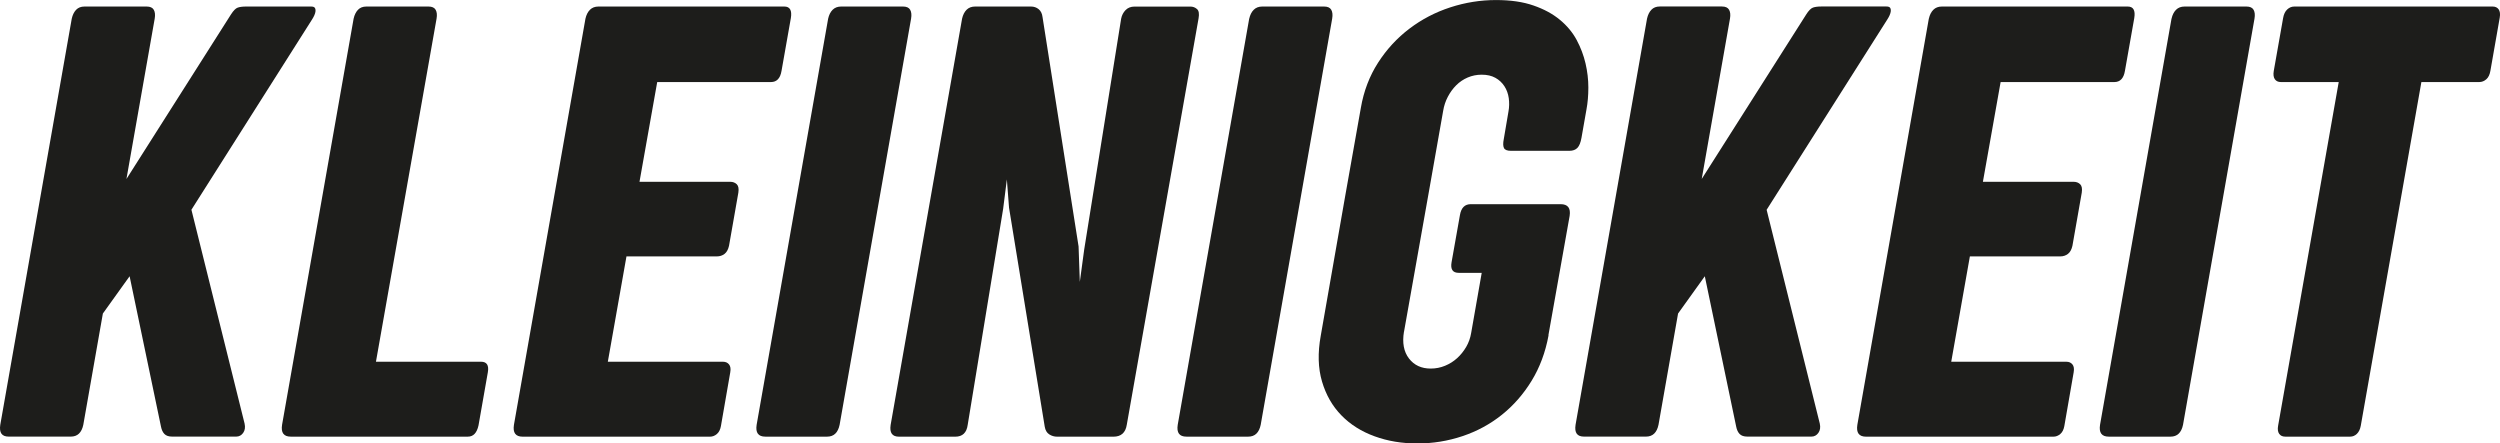
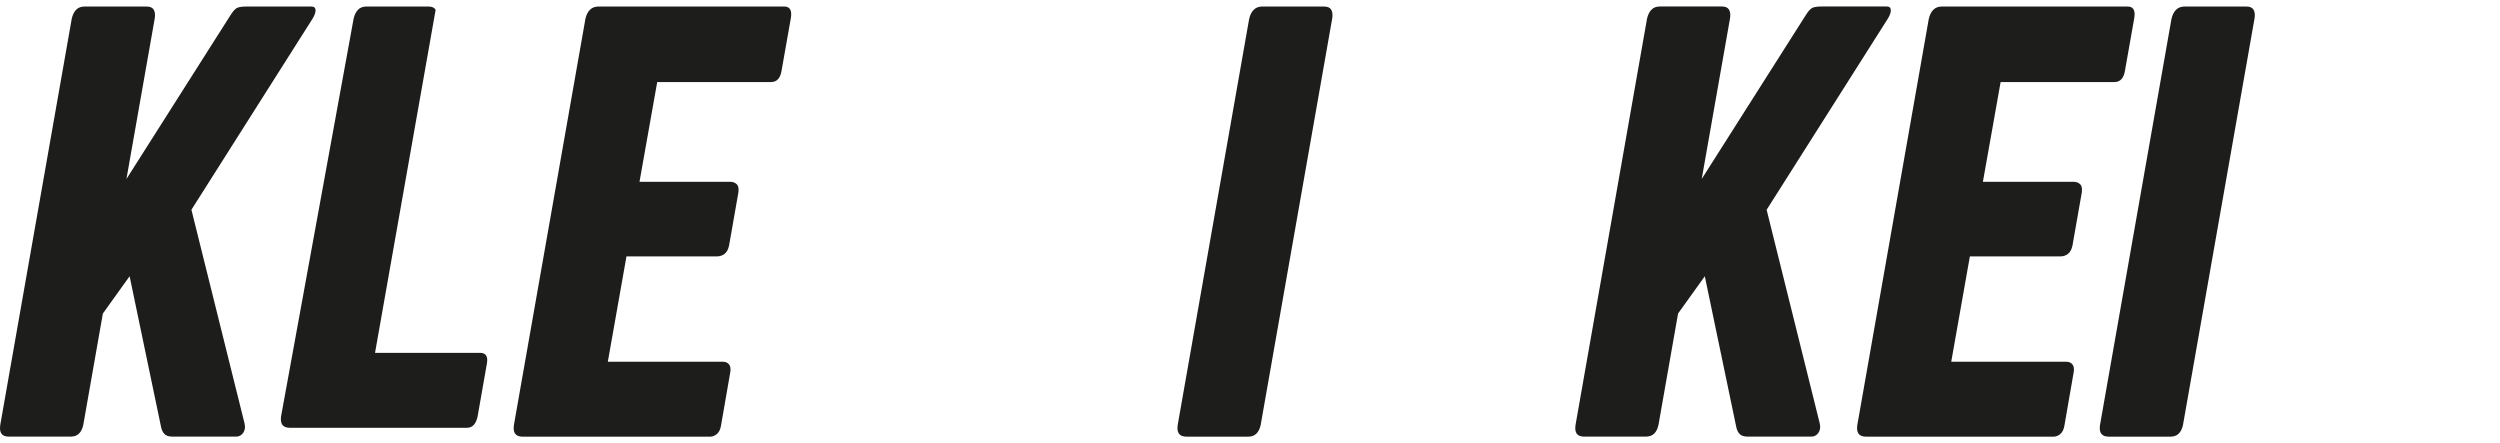
<svg xmlns="http://www.w3.org/2000/svg" viewBox="0 0 623.62 110.62" data-name="Ebene 2" id="Ebene_2">
  <defs>
    <style>
      .cls-1 {
        fill: #1d1d1b;
      }
    </style>
  </defs>
  <g data-name="Ebene 1" id="Ebene_1-2">
    <g>
      <path d="M47.75,52.32l13.26,53.33c.21.93.09,1.71-.35,2.33s-1.02.93-1.74.93h-15.97c-.88,0-1.52-.22-1.94-.66s-.7-1.05-.85-1.82l-7.83-37.52-6.67,9.3-4.88,27.75c-.41,1.96-1.45,2.95-3.1,2.95H2.16c-1.71,0-2.4-.98-2.09-2.95L17.9,4.65c.21-.93.57-1.67,1.09-2.21.52-.54,1.21-.81,2.09-.81h15.5c.88,0,1.47.27,1.78.81s.39,1.28.23,2.21l-7.05,40L57.59,3.64c.62-.98,1.19-1.56,1.71-1.74s1.21-.27,2.09-.27h16.2c.47,0,.78.1.93.31s.22.48.19.81-.13.7-.31,1.09-.37.74-.58,1.05l-30.08,47.44Z" class="cls-1" />
-       <path d="M88.21,4.65c.21-.93.57-1.67,1.09-2.21s1.21-.81,2.09-.81h15.5c.88,0,1.47.27,1.78.81s.39,1.28.23,2.21l-15.12,85.58h26.2c1.45,0,2.02.88,1.71,2.64l-2.33,13.26c-.41,1.86-1.29,2.79-2.64,2.79h-44.19c-1.76,0-2.48-.98-2.17-2.95L88.21,4.65Z" class="cls-1" />
+       <path d="M88.21,4.65c.21-.93.57-1.67,1.09-2.21s1.21-.81,2.09-.81h15.5c.88,0,1.47.27,1.78.81l-15.12,85.58h26.2c1.45,0,2.02.88,1.71,2.64l-2.33,13.26c-.41,1.86-1.29,2.79-2.64,2.79h-44.19c-1.76,0-2.48-.98-2.17-2.95L88.21,4.65Z" class="cls-1" />
      <path d="M146.04,4.65c.21-.93.58-1.67,1.12-2.21s1.25-.81,2.13-.81h46.36c1.4,0,1.94.96,1.63,2.87l-2.33,13.18c-.31,1.86-1.19,2.79-2.64,2.79h-28.37l-4.42,24.88h22.64c.67,0,1.21.21,1.63.62.41.41.54,1.11.39,2.09l-2.33,13.26c-.21.93-.58,1.6-1.12,2.02-.54.41-1.18.62-1.9.62h-22.56l-4.65,26.28h28.76c.62,0,1.11.22,1.47.66.36.44.47,1.1.31,1.98l-2.33,13.41c-.16.88-.49,1.54-1.01,1.98s-1.09.66-1.71.66h-46.74c-1.76,0-2.48-.98-2.17-2.95L146.04,4.65Z" class="cls-1" />
-       <path d="M206.58,4.65c.21-.93.58-1.67,1.12-2.21s1.25-.81,2.13-.81h15.43c.88,0,1.47.27,1.78.81s.39,1.28.23,2.21l-17.83,101.32c-.41,1.96-1.45,2.95-3.1,2.95h-15.43c-1.76,0-2.48-.98-2.17-2.95L206.58,4.65Z" class="cls-1" />
-       <path d="M239.99,4.65c.21-.93.58-1.67,1.12-2.21s1.25-.81,2.13-.81h13.95c.72,0,1.36.22,1.9.66.54.44.87,1.1.97,1.98l8.99,57.21.31,8.84,1.09-8.06,9.22-57.6c.16-.83.52-1.54,1.09-2.13.57-.59,1.32-.89,2.25-.89h13.95c.62,0,1.16.21,1.63.62s.59,1.19.39,2.33l-17.91,101.39c-.31,1.96-1.42,2.95-3.33,2.95h-14.03c-.72,0-1.38-.19-1.98-.58s-.97-1.02-1.12-1.9l-8.91-54.65-.54-7.05-.93,7.36-8.84,53.87c-.26,1.96-1.29,2.95-3.1,2.95h-14.03c-1.71,0-2.4-.98-2.09-2.95L239.99,4.65Z" class="cls-1" />
      <path d="M311.62,4.65c.21-.93.58-1.67,1.12-2.21s1.25-.81,2.13-.81h15.43c.88,0,1.47.27,1.78.81s.39,1.28.23,2.21l-17.83,101.32c-.41,1.96-1.45,2.95-3.1,2.95h-15.43c-1.76,0-2.48-.98-2.17-2.95l17.83-101.32Z" class="cls-1" />
-       <path d="M350.22,82.71c-.47,2.79-.05,5.03,1.24,6.71,1.29,1.68,3.1,2.52,5.43,2.52,1.24,0,2.43-.23,3.57-.7,1.14-.47,2.14-1.1,3.02-1.9.88-.8,1.63-1.73,2.25-2.79.62-1.06,1.03-2.21,1.24-3.45l2.64-15.04h-5.74c-1.5,0-2.09-.88-1.78-2.64l2.09-11.78c.31-1.81,1.21-2.71,2.71-2.71h22.4c1.81,0,2.56.98,2.25,2.95l-5.27,29.61v.23c-.78,4.19-2.18,7.95-4.22,11.28-2.04,3.33-4.52,6.16-7.44,8.49-2.92,2.33-6.19,4.1-9.81,5.31-3.62,1.21-7.36,1.82-11.24,1.82s-7.38-.59-10.66-1.78c-3.28-1.19-6.05-2.93-8.29-5.23-2.25-2.3-3.86-5.12-4.84-8.45s-1.09-7.14-.31-11.43l6.05-34.57,3.95-22.25c.72-4.19,2.16-7.95,4.3-11.28,2.14-3.33,4.75-6.16,7.83-8.49,3.07-2.33,6.47-4.1,10.19-5.31s7.52-1.82,11.4-1.82c3.62,0,6.73.45,9.34,1.36,2.61.9,4.81,2.09,6.59,3.57,1.78,1.47,3.18,3.15,4.19,5.04,1.01,1.89,1.74,3.84,2.21,5.85.47,2.02.7,4.02.7,6.01s-.16,3.81-.47,5.47l-1.24,7.05c-.21,1.19-.54,2.03-1.01,2.52s-1.14.74-2.02.74h-14.57c-.93,0-1.51-.23-1.74-.7s-.25-1.21-.04-2.25l1.16-6.82c.21-1.14.23-2.26.08-3.37-.16-1.11-.52-2.11-1.09-2.98s-1.32-1.58-2.25-2.09c-.93-.52-2.07-.78-3.41-.78-1.24,0-2.4.23-3.49.7-1.09.47-2.04,1.11-2.87,1.94-.83.83-1.52,1.78-2.09,2.87s-.96,2.25-1.16,3.49l-3.49,19.77-6.28,35.35Z" class="cls-1" />
      <path d="M440.68,52.32l13.26,53.33c.21.93.09,1.71-.35,2.33-.44.62-1.02.93-1.74.93h-15.97c-.88,0-1.52-.22-1.94-.66s-.7-1.05-.85-1.82l-7.83-37.52-6.67,9.3-4.88,27.75c-.41,1.96-1.45,2.95-3.1,2.95h-15.5c-1.71,0-2.4-.98-2.09-2.95l17.83-101.32c.21-.93.57-1.67,1.09-2.21.52-.54,1.21-.81,2.09-.81h15.5c.88,0,1.47.27,1.78.81.31.54.39,1.28.23,2.21l-7.05,40,26.05-41.01c.62-.98,1.19-1.56,1.71-1.74s1.21-.27,2.09-.27h16.2c.47,0,.78.1.93.31s.22.48.19.81-.13.7-.31,1.09-.37.74-.58,1.05l-30.08,47.44Z" class="cls-1" />
      <path d="M481.15,4.65c.21-.93.58-1.67,1.12-2.21s1.25-.81,2.13-.81h46.36c1.4,0,1.94.96,1.63,2.87l-2.33,13.18c-.31,1.86-1.19,2.79-2.64,2.79h-28.37l-4.42,24.88h22.64c.67,0,1.21.21,1.63.62.41.41.54,1.11.39,2.09l-2.33,13.26c-.21.93-.58,1.6-1.12,2.02-.54.41-1.18.62-1.9.62h-22.56l-4.65,26.28h28.76c.62,0,1.11.22,1.47.66.36.44.47,1.1.31,1.98l-2.33,13.41c-.16.88-.49,1.54-1.01,1.98s-1.09.66-1.71.66h-46.74c-1.76,0-2.48-.98-2.17-2.95l17.83-101.32Z" class="cls-1" />
      <path d="M541.69,4.65c.21-.93.58-1.67,1.12-2.21s1.25-.81,2.13-.81h15.43c.88,0,1.47.27,1.78.81s.39,1.28.23,2.21l-17.83,101.32c-.41,1.96-1.45,2.95-3.1,2.95h-15.43c-1.76,0-2.48-.98-2.17-2.95l17.83-101.32Z" class="cls-1" />
-       <path d="M569.52,4.5c.16-.93.49-1.64,1.01-2.13s1.11-.74,1.78-.74h49.46c.67,0,1.18.23,1.51.7s.43,1.16.27,2.09l-2.33,13.26c-.16.93-.49,1.63-1.01,2.09s-1.11.7-1.78.7h-14.42l-15.12,85.73c-.16.88-.48,1.55-.97,2.02s-1.05.7-1.67.7h-16.2c-.67,0-1.18-.23-1.51-.7s-.43-1.14-.27-2.02l15.12-85.73h-14.42c-.67,0-1.18-.23-1.51-.7s-.43-1.16-.27-2.09l2.33-13.18Z" class="cls-1" />
    </g>
  </g>
</svg>